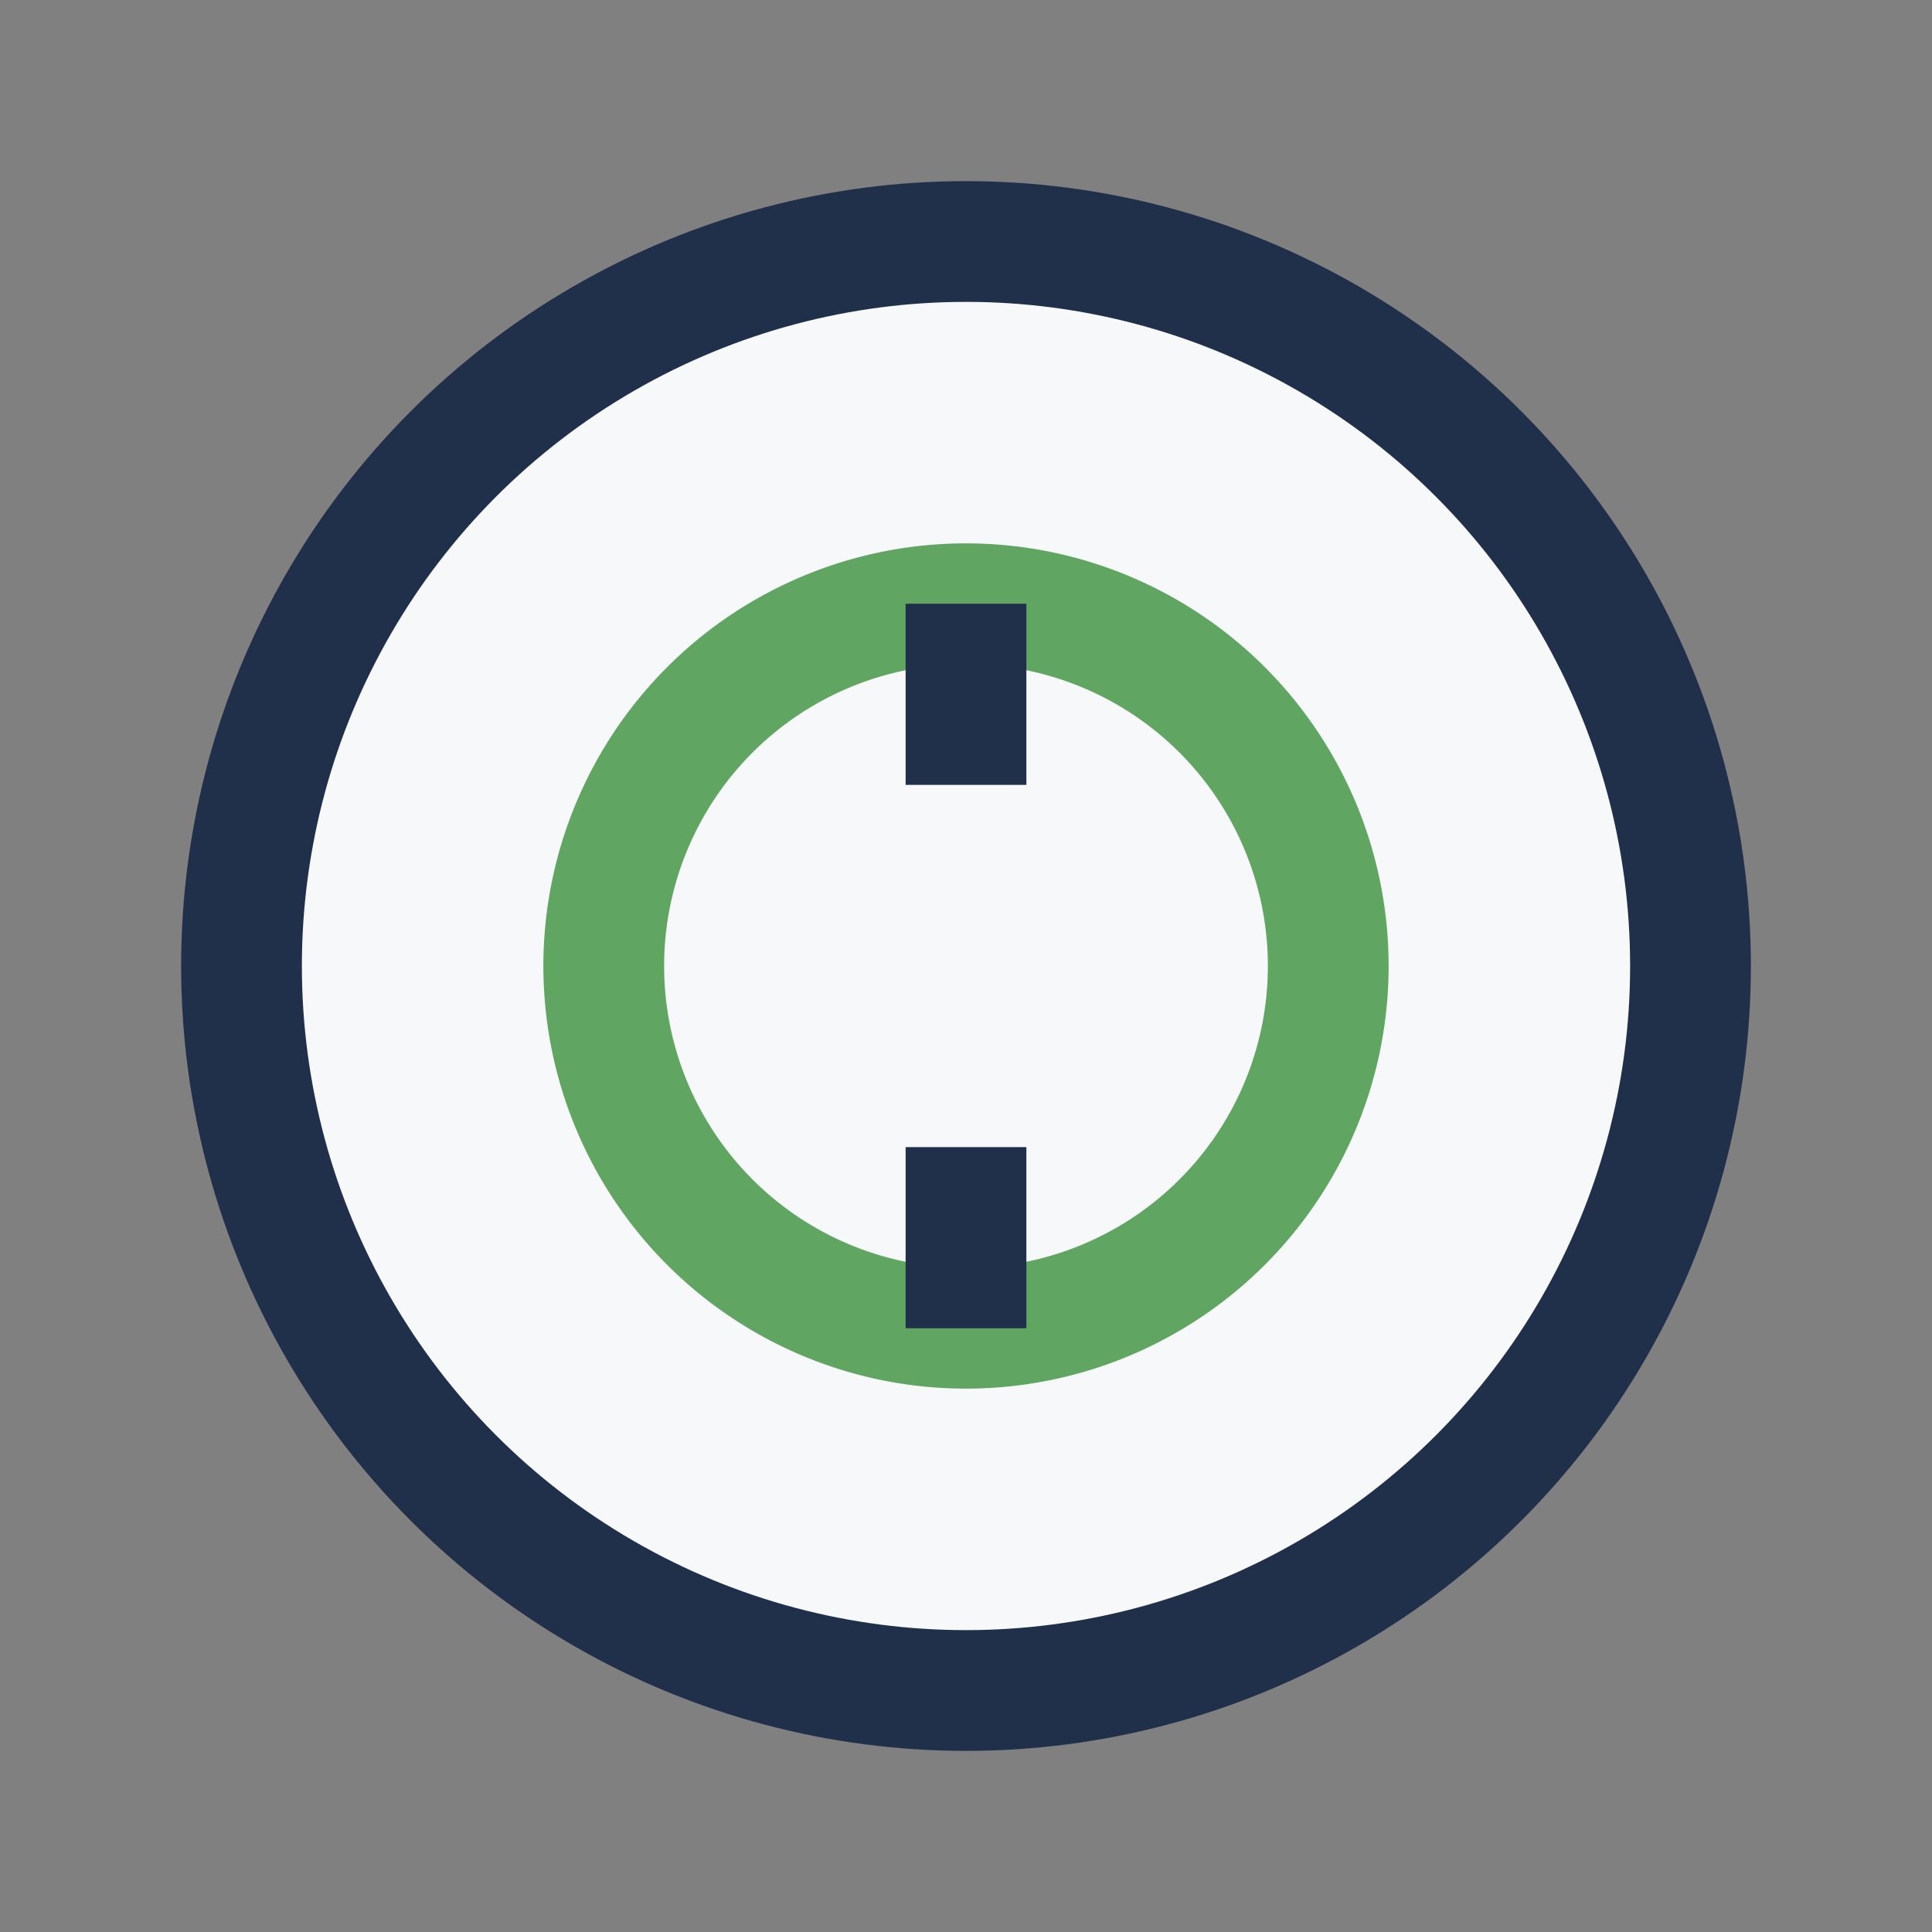
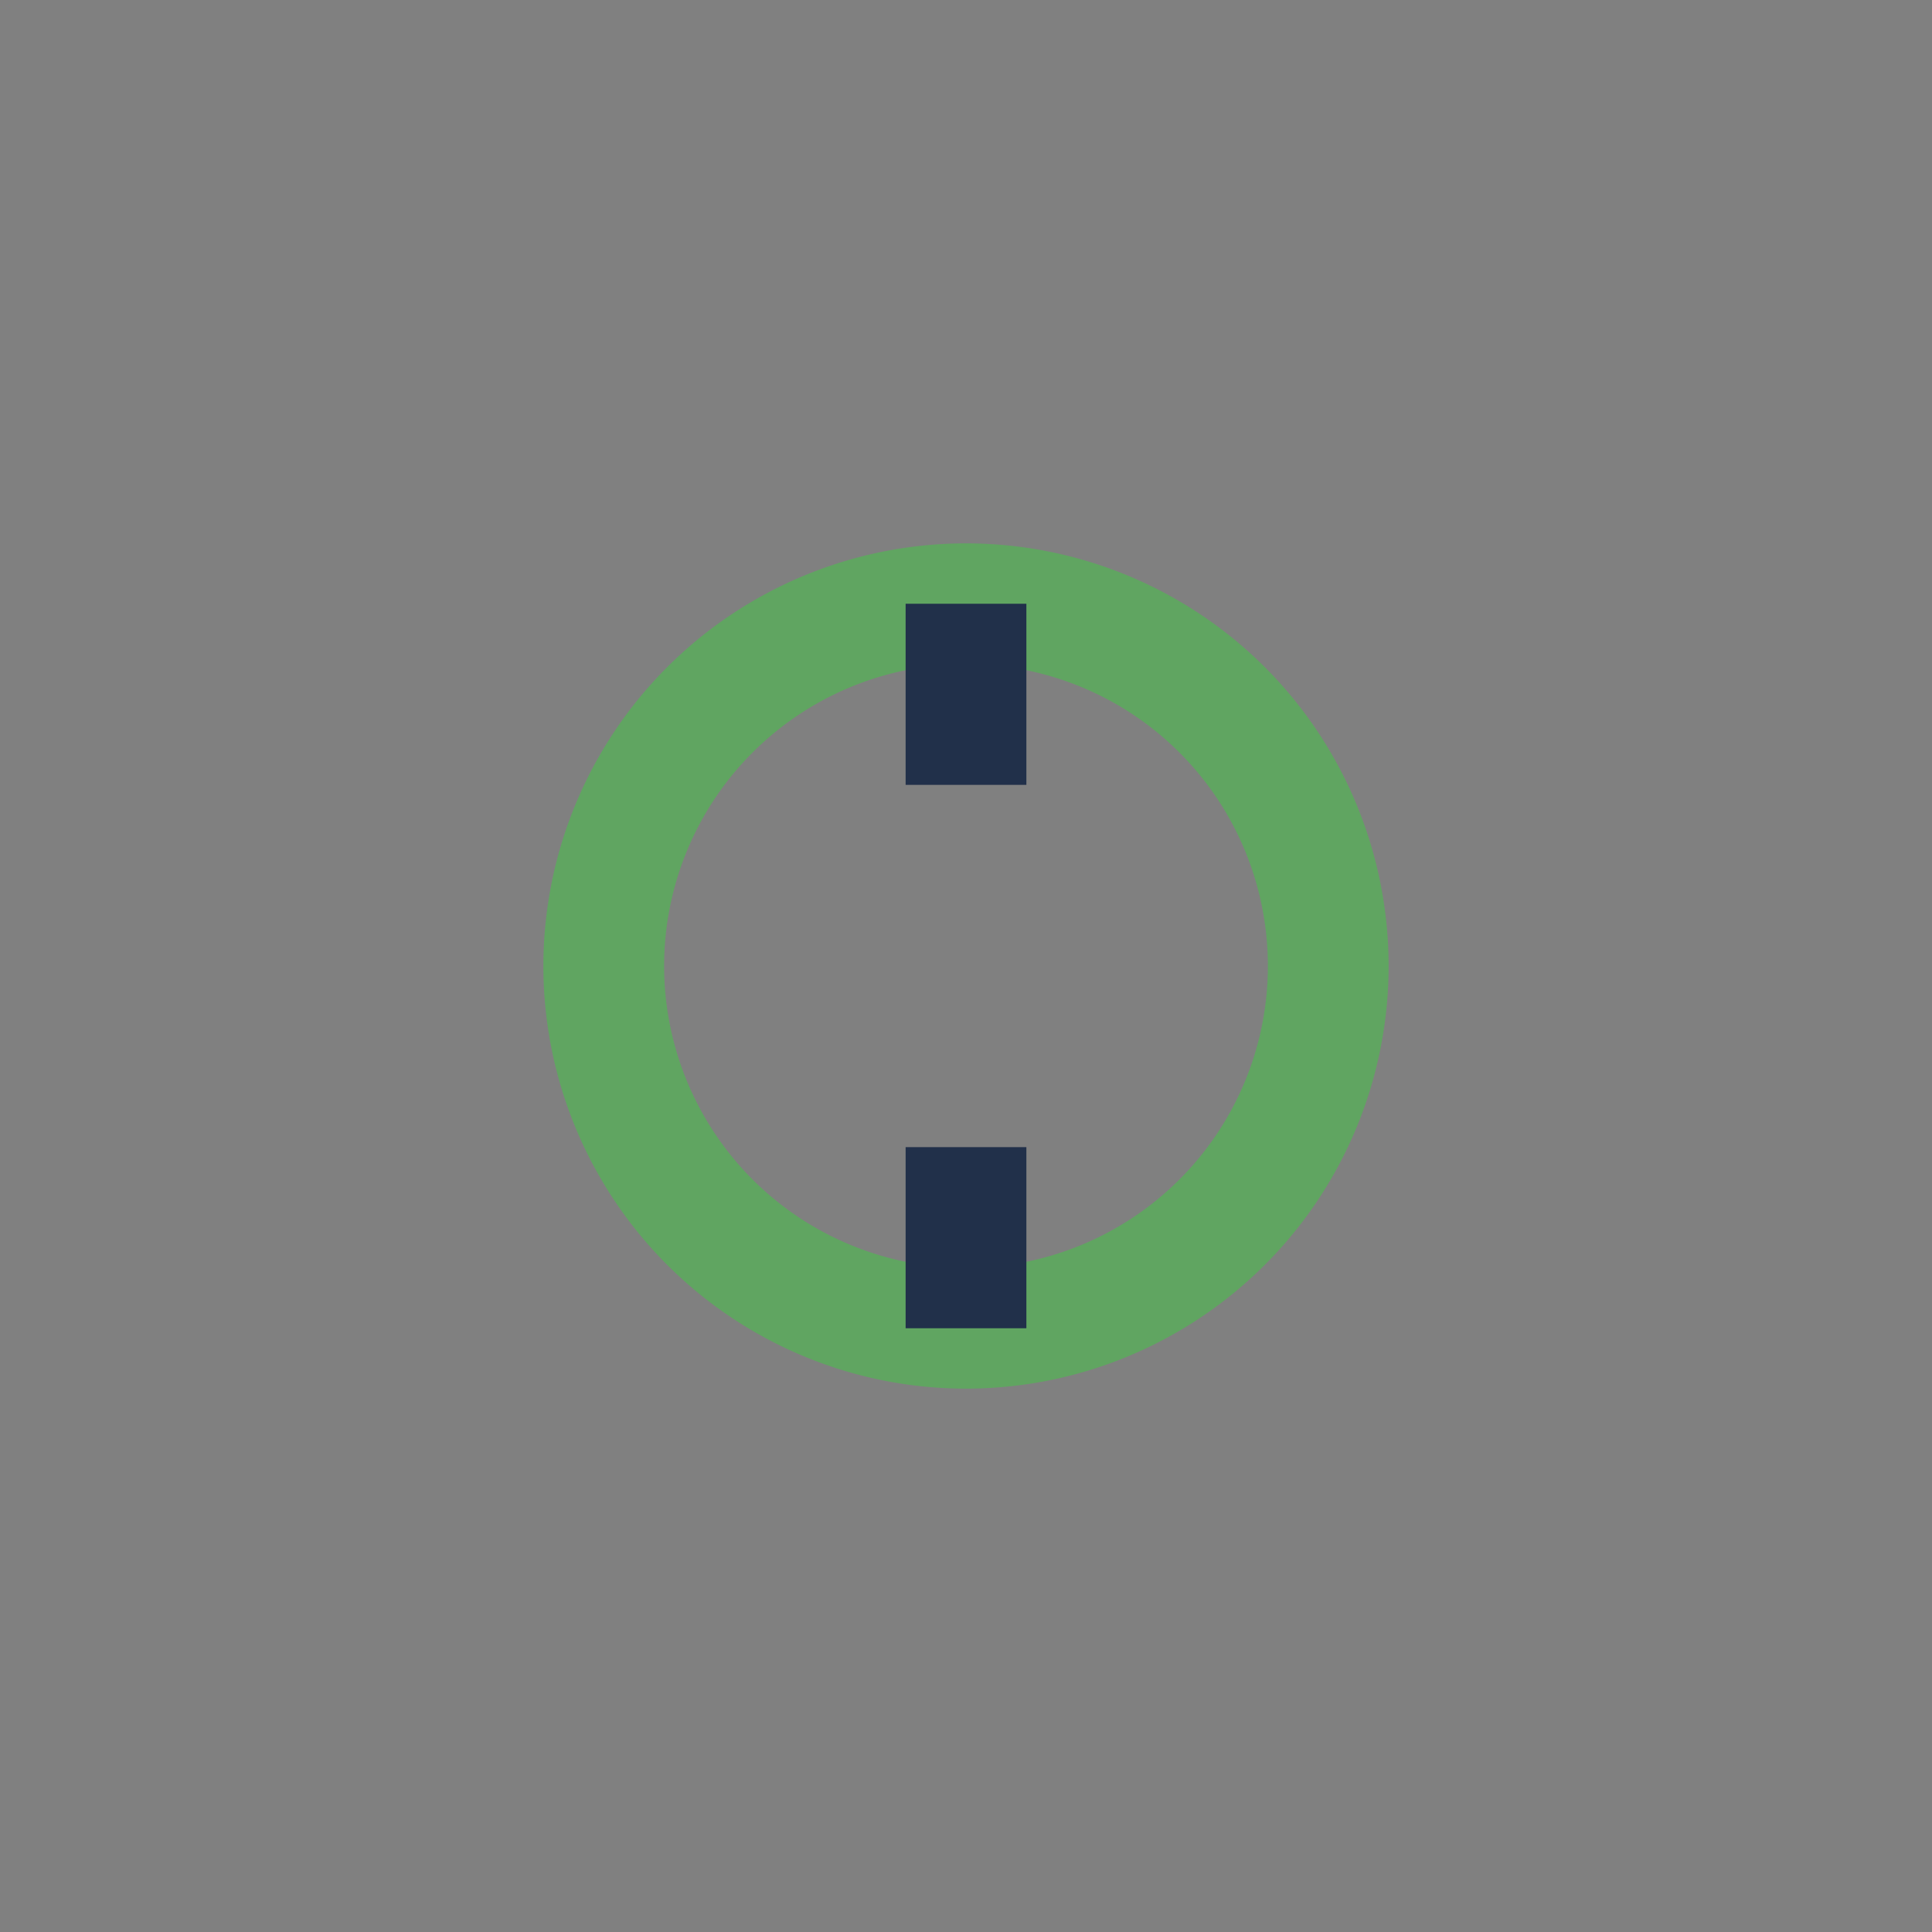
<svg xmlns="http://www.w3.org/2000/svg" width="32" height="32" viewBox="0 0 32 32">
  <rect x="0" y="0" width="32" height="32" fill="#808080" stroke="none" />
-   <circle cx="16" cy="16" r="12" fill="#F6F8F9" stroke="#21304A" stroke-width="2" />
  <path d="M22 16a6 6 0 1 1-12 0 6 6 0 0 1 12 0z" fill="none" stroke="#60A561" stroke-width="2" />
  <path d="M16 10v3M16 19v3" stroke="#21304A" stroke-width="2" />
</svg>